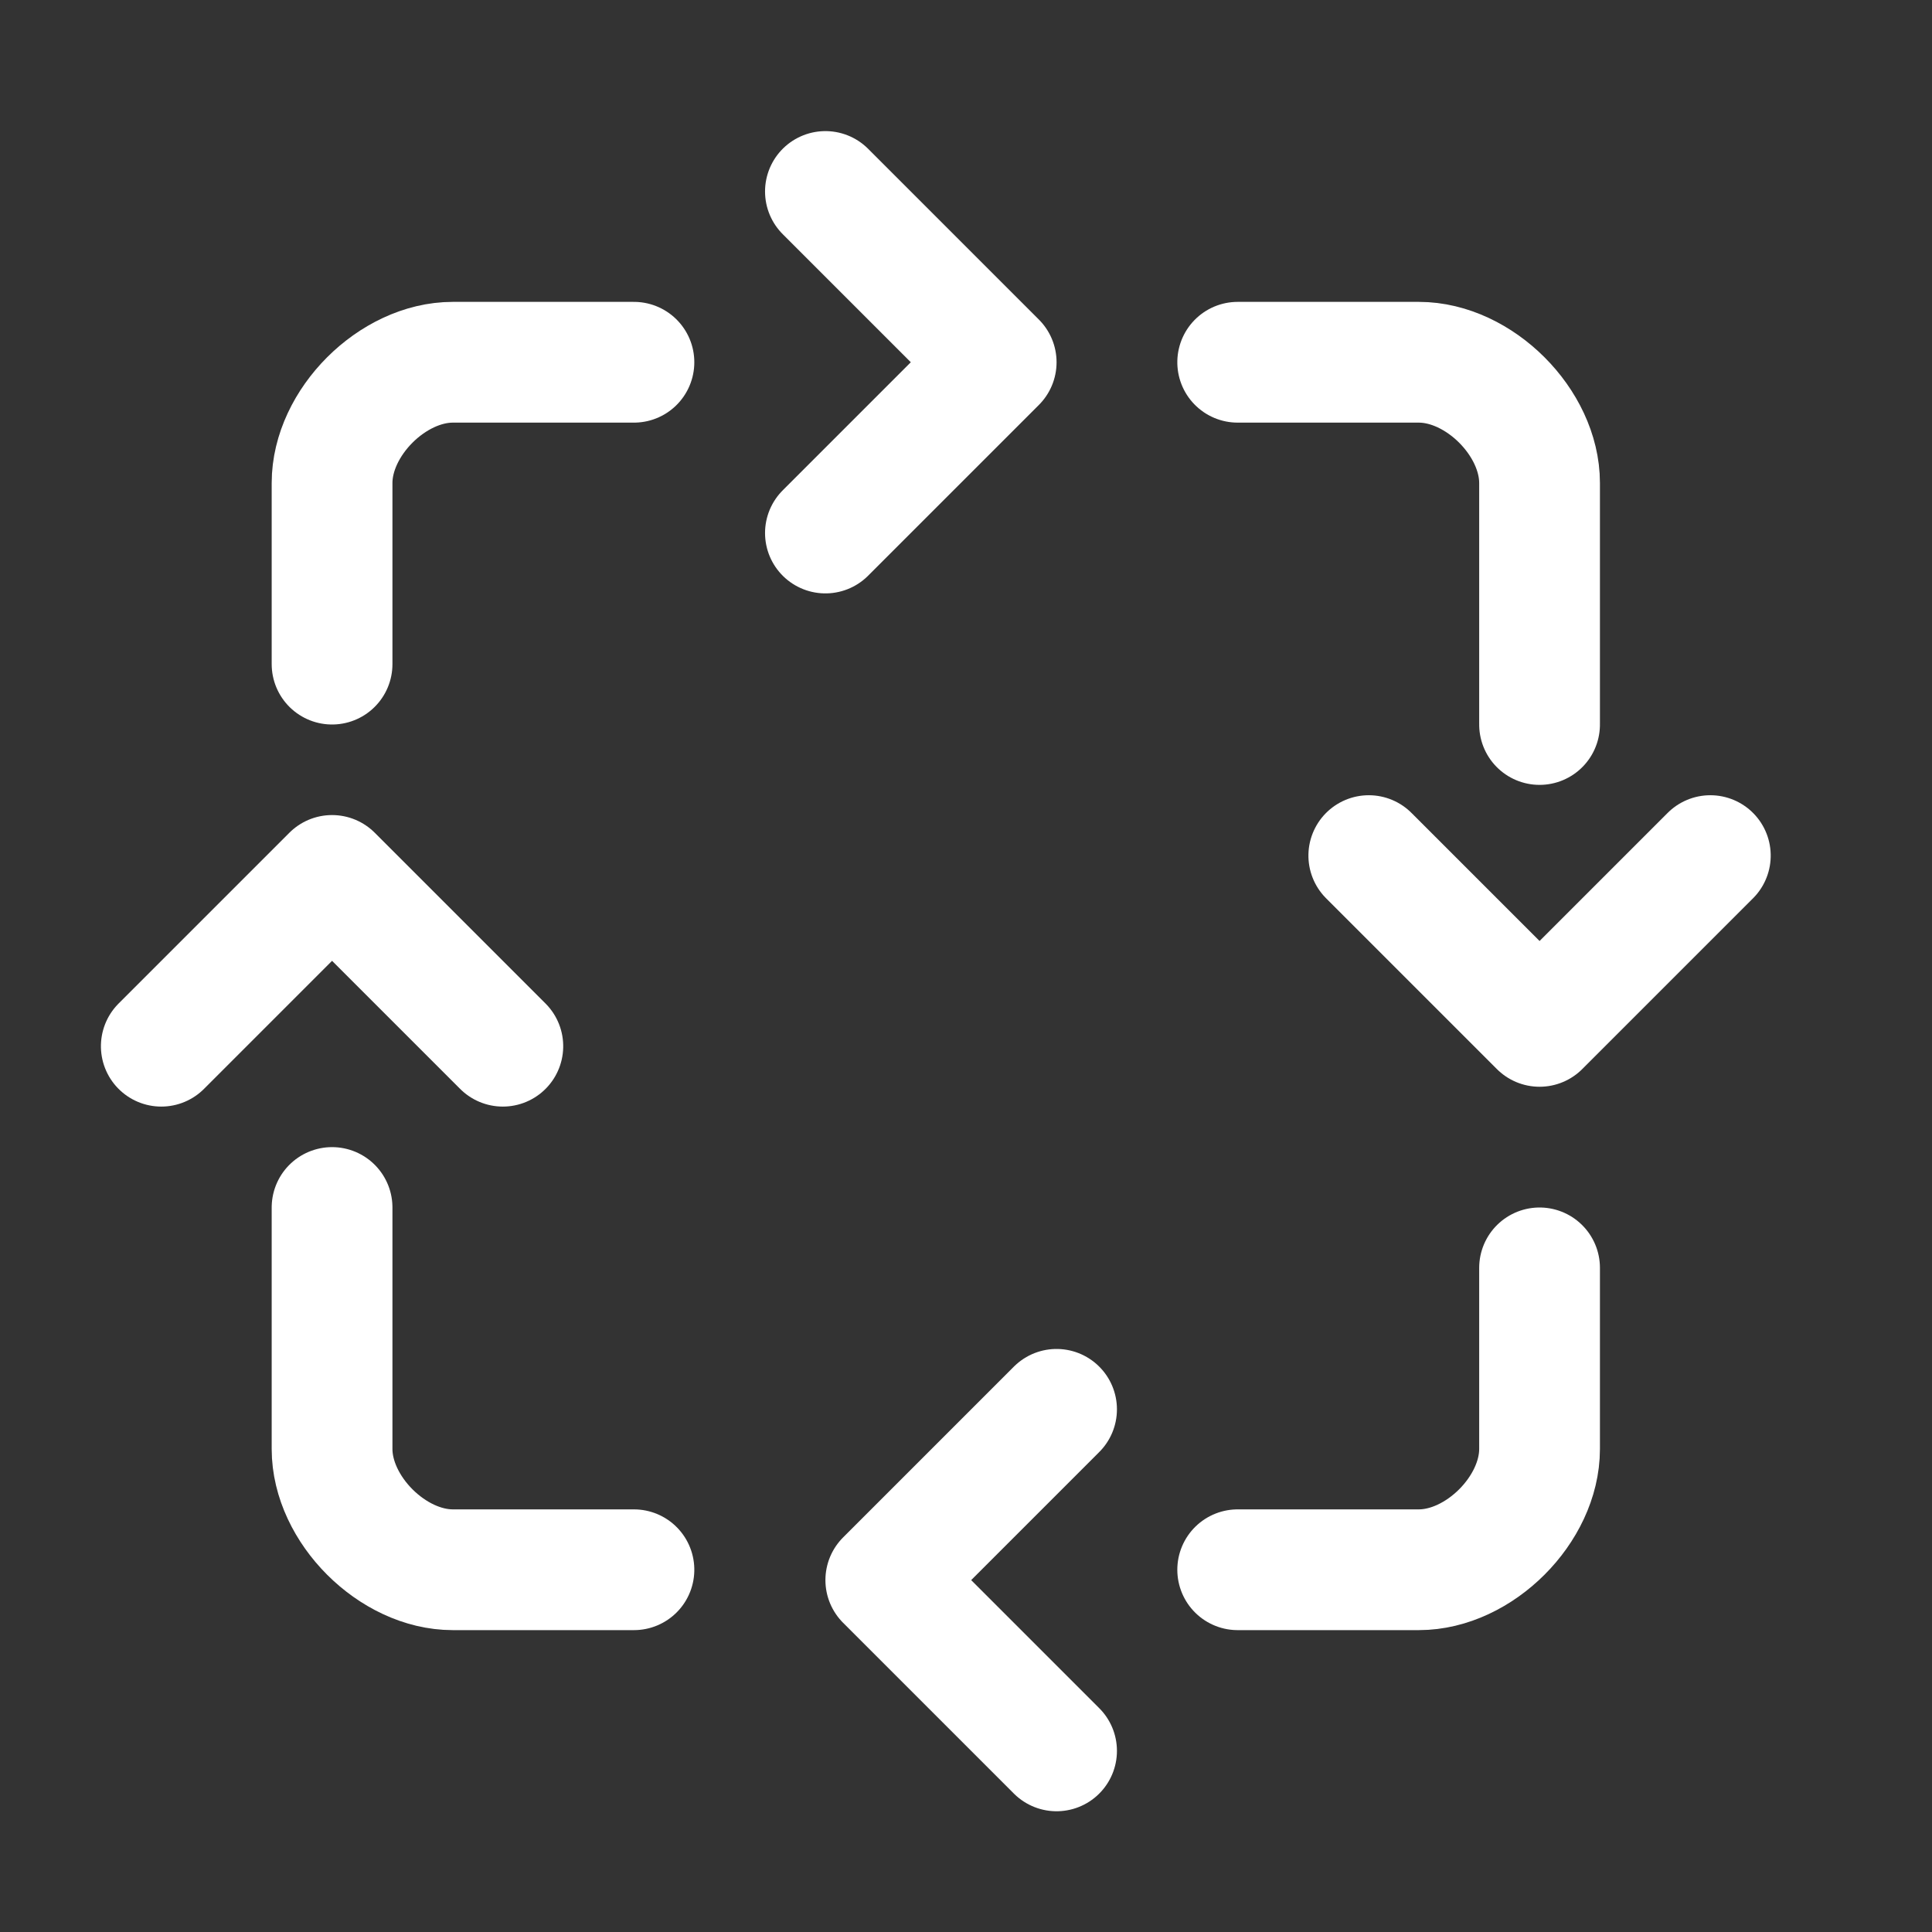
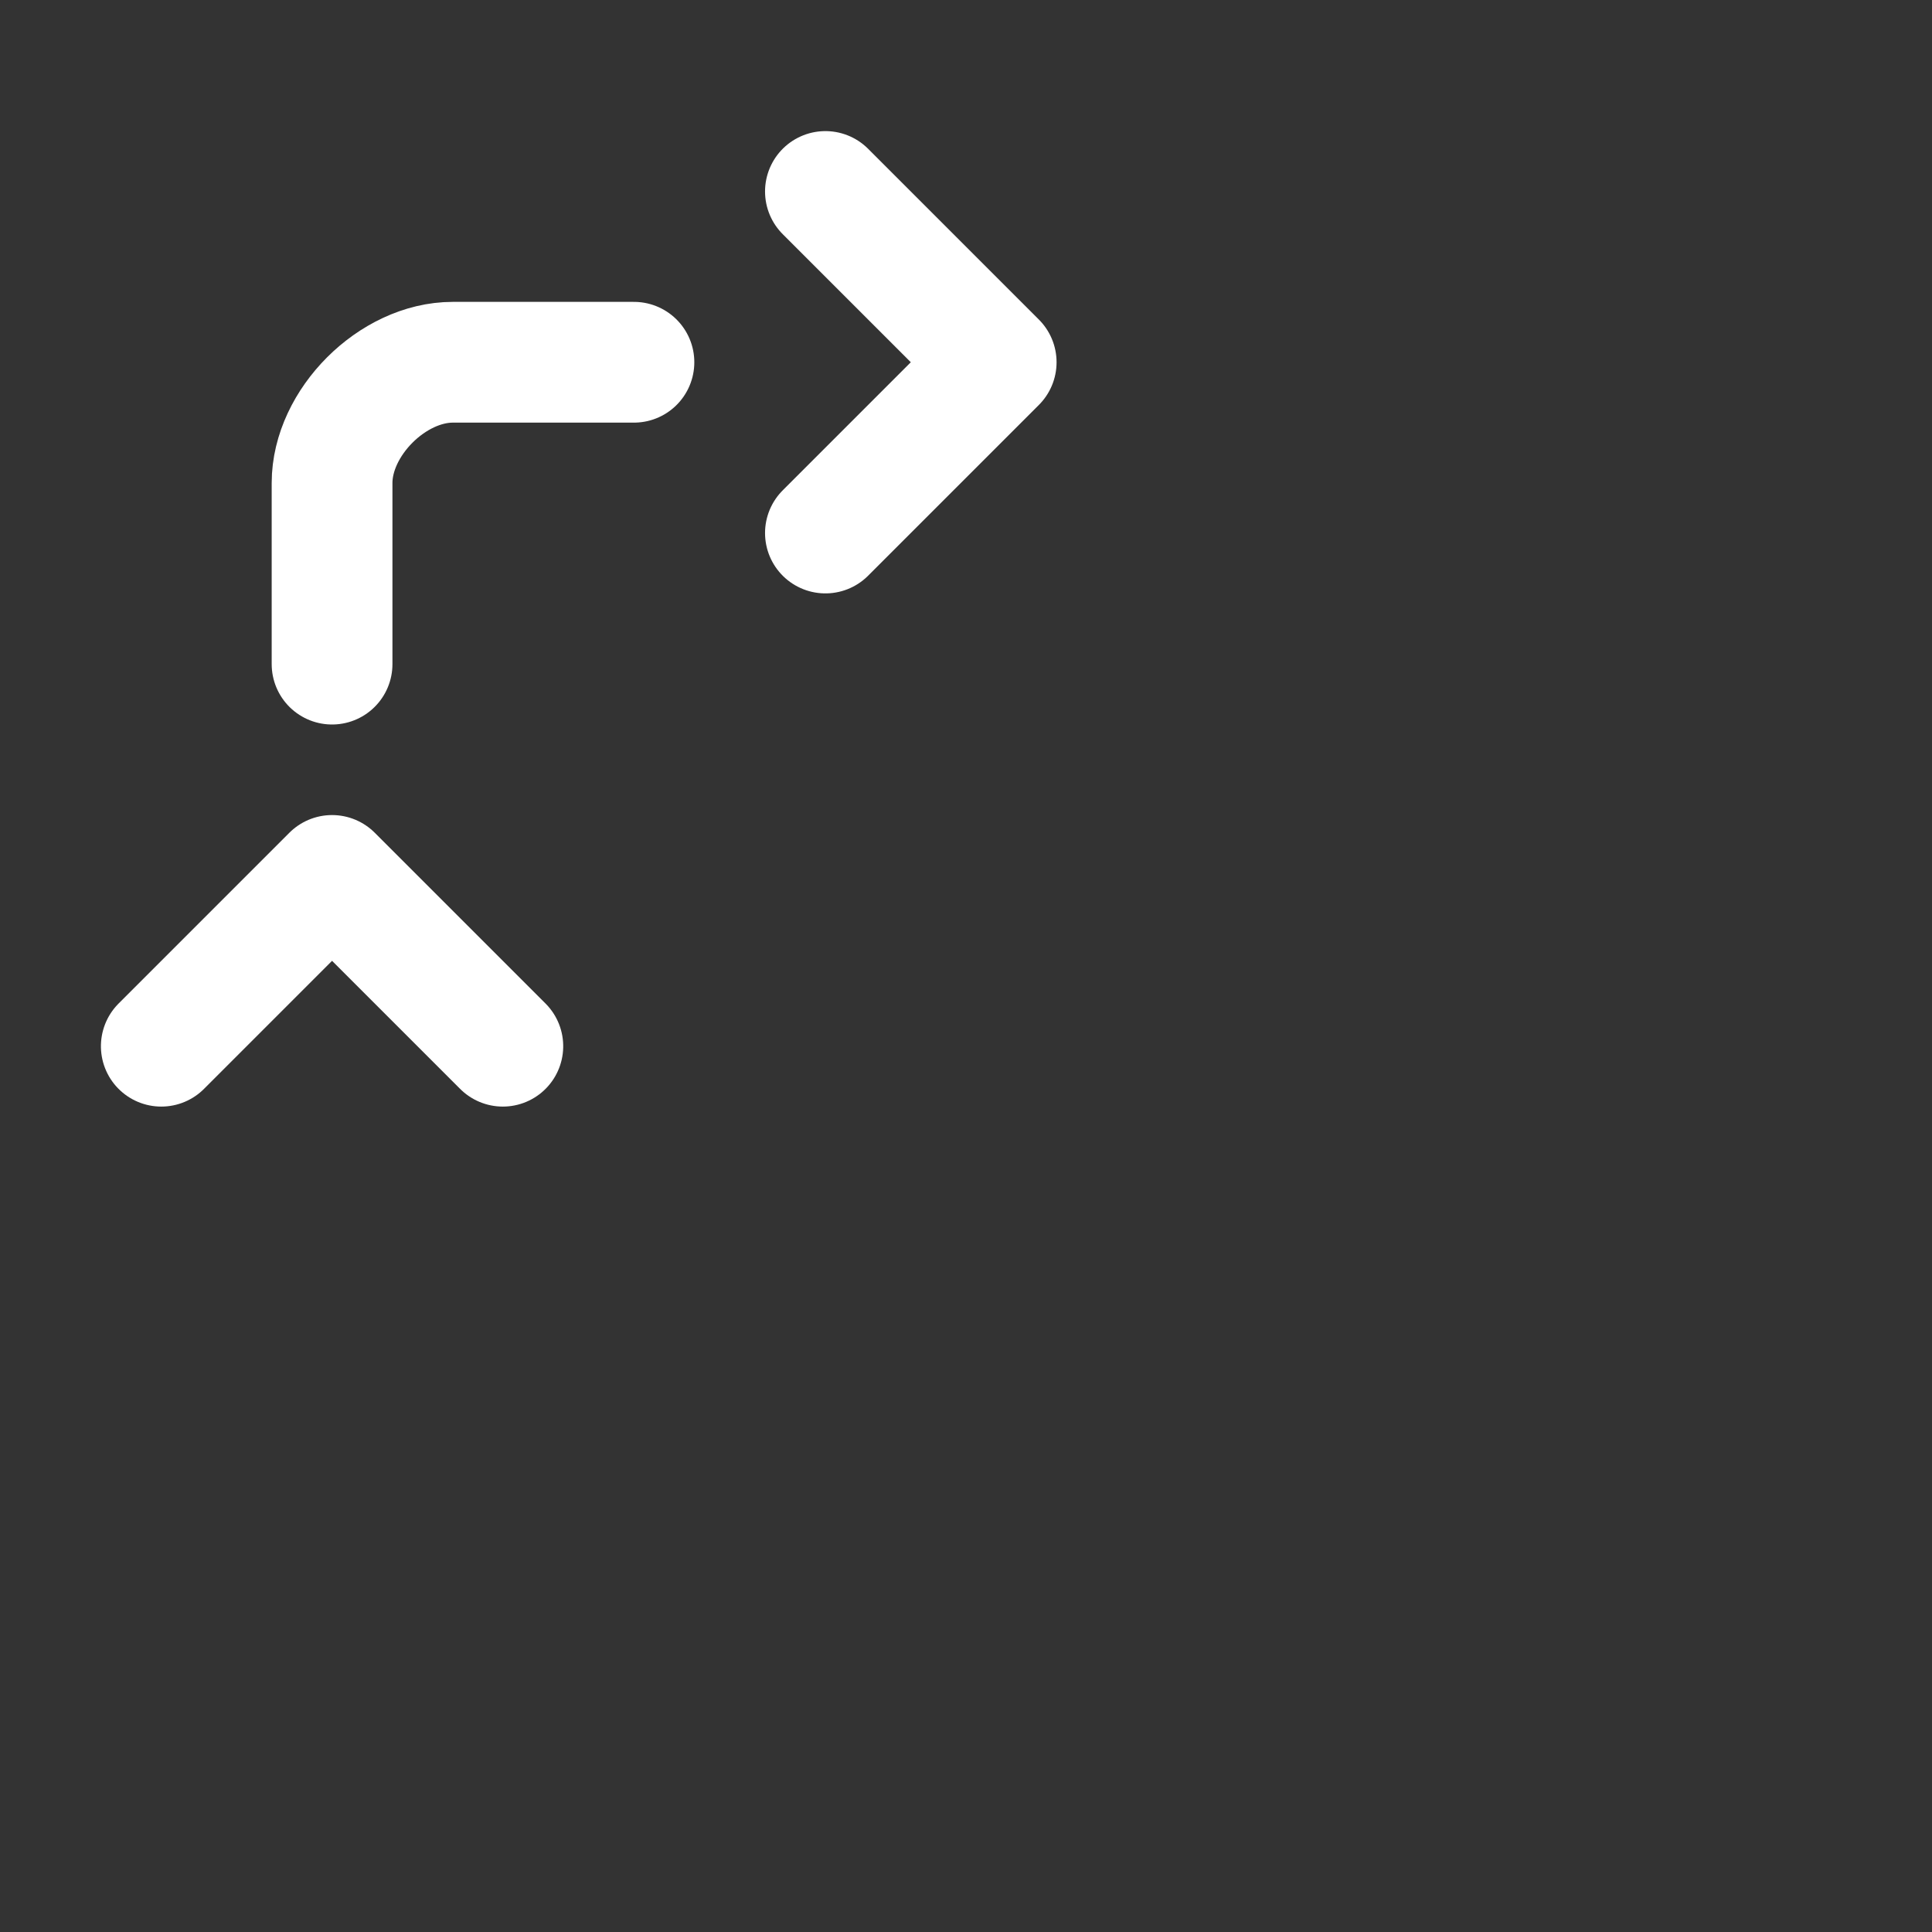
<svg xmlns="http://www.w3.org/2000/svg" width="64px" height="64px" viewBox="0 0 64 64" version="1.1">
  <rect x="0" y="0" width="64" height="64" fill="#333333" stroke="none" />
  <title>Group 36</title>
  <desc>Created with Sketch.</desc>
  <g id="5.1-Company-/-About-us" stroke="none" stroke-width="1" fill="none" fill-rule="evenodd" stroke-linecap="round" stroke-linejoin="round">
    <g id="-About-Us" transform="translate(-375, -3816)" stroke="#FFFFFF" stroke-width="4">
      <g id="Content" transform="translate(0, 520)">
        <g id="Group-5" transform="translate(0, 2824)">
          <g id="Values">
            <g id="Humble">
              <g id="Group-9">
                <g id="Group-26" transform="translate(375, 284)">
                  <g id="Group-30-Copy-2" transform="translate(0, 188)">
                    <g id="Group-36">
                      <g id="icon/64x64/done" transform="translate(5, 6)">
                        <g id="icon">
                          <g id="Group-2" transform="translate(6, 0)">
                            <path d="M0,16 C0,13.333 0,11.333 0,10 C0,8 2,6 4,6 C5.333,6 7.333,6 10,6" id="Path-2" />
                            <polyline id="Path-5" points="16.343 0.343 22 6 16.343 11.657" />
                          </g>
                          <g id="Group-2" transform="translate(44, 17) rotate(-270) translate(-44, -17) translate(33, 9)">
-                             <path d="M0,16 C0,13.333 0,11.333 0,10 C0,8 2,6 4,6 C5.333,6 8,6 12,6" id="Path-2" />
-                             <polyline id="Path-5" points="16.343 0.343 22 6 16.343 11.657" />
-                           </g>
+                             </g>
                          <g id="Group-2" transform="translate(8, 34.5) rotate(-90) translate(-8, -34.5) translate(-3.5, 26.5)">
-                             <path d="M0,16 C0,13.333 0,11.333 0,10 C0,8 2,6 4,6 C5.333,6 8,6 12,6" id="Path-2" />
                            <polyline id="Path-5" points="17.343 0.343 23 6 17.343 11.657" />
                          </g>
                          <g id="Group-2" transform="translate(35, 44) rotate(-180) translate(-35, -44) translate(24, 36)">
-                             <path d="M0,16 C0,13.333 0,11.333 0,10 C0,8 2,6 4,6 C5.333,6 7.333,6 10,6" id="Path-2" />
-                             <polyline id="Path-5" points="16 0 21.657 5.657 16 11.314" />
-                           </g>
+                             </g>
                        </g>
                      </g>
                    </g>
                  </g>
                </g>
              </g>
            </g>
          </g>
        </g>
      </g>
    </g>
  </g>
</svg>